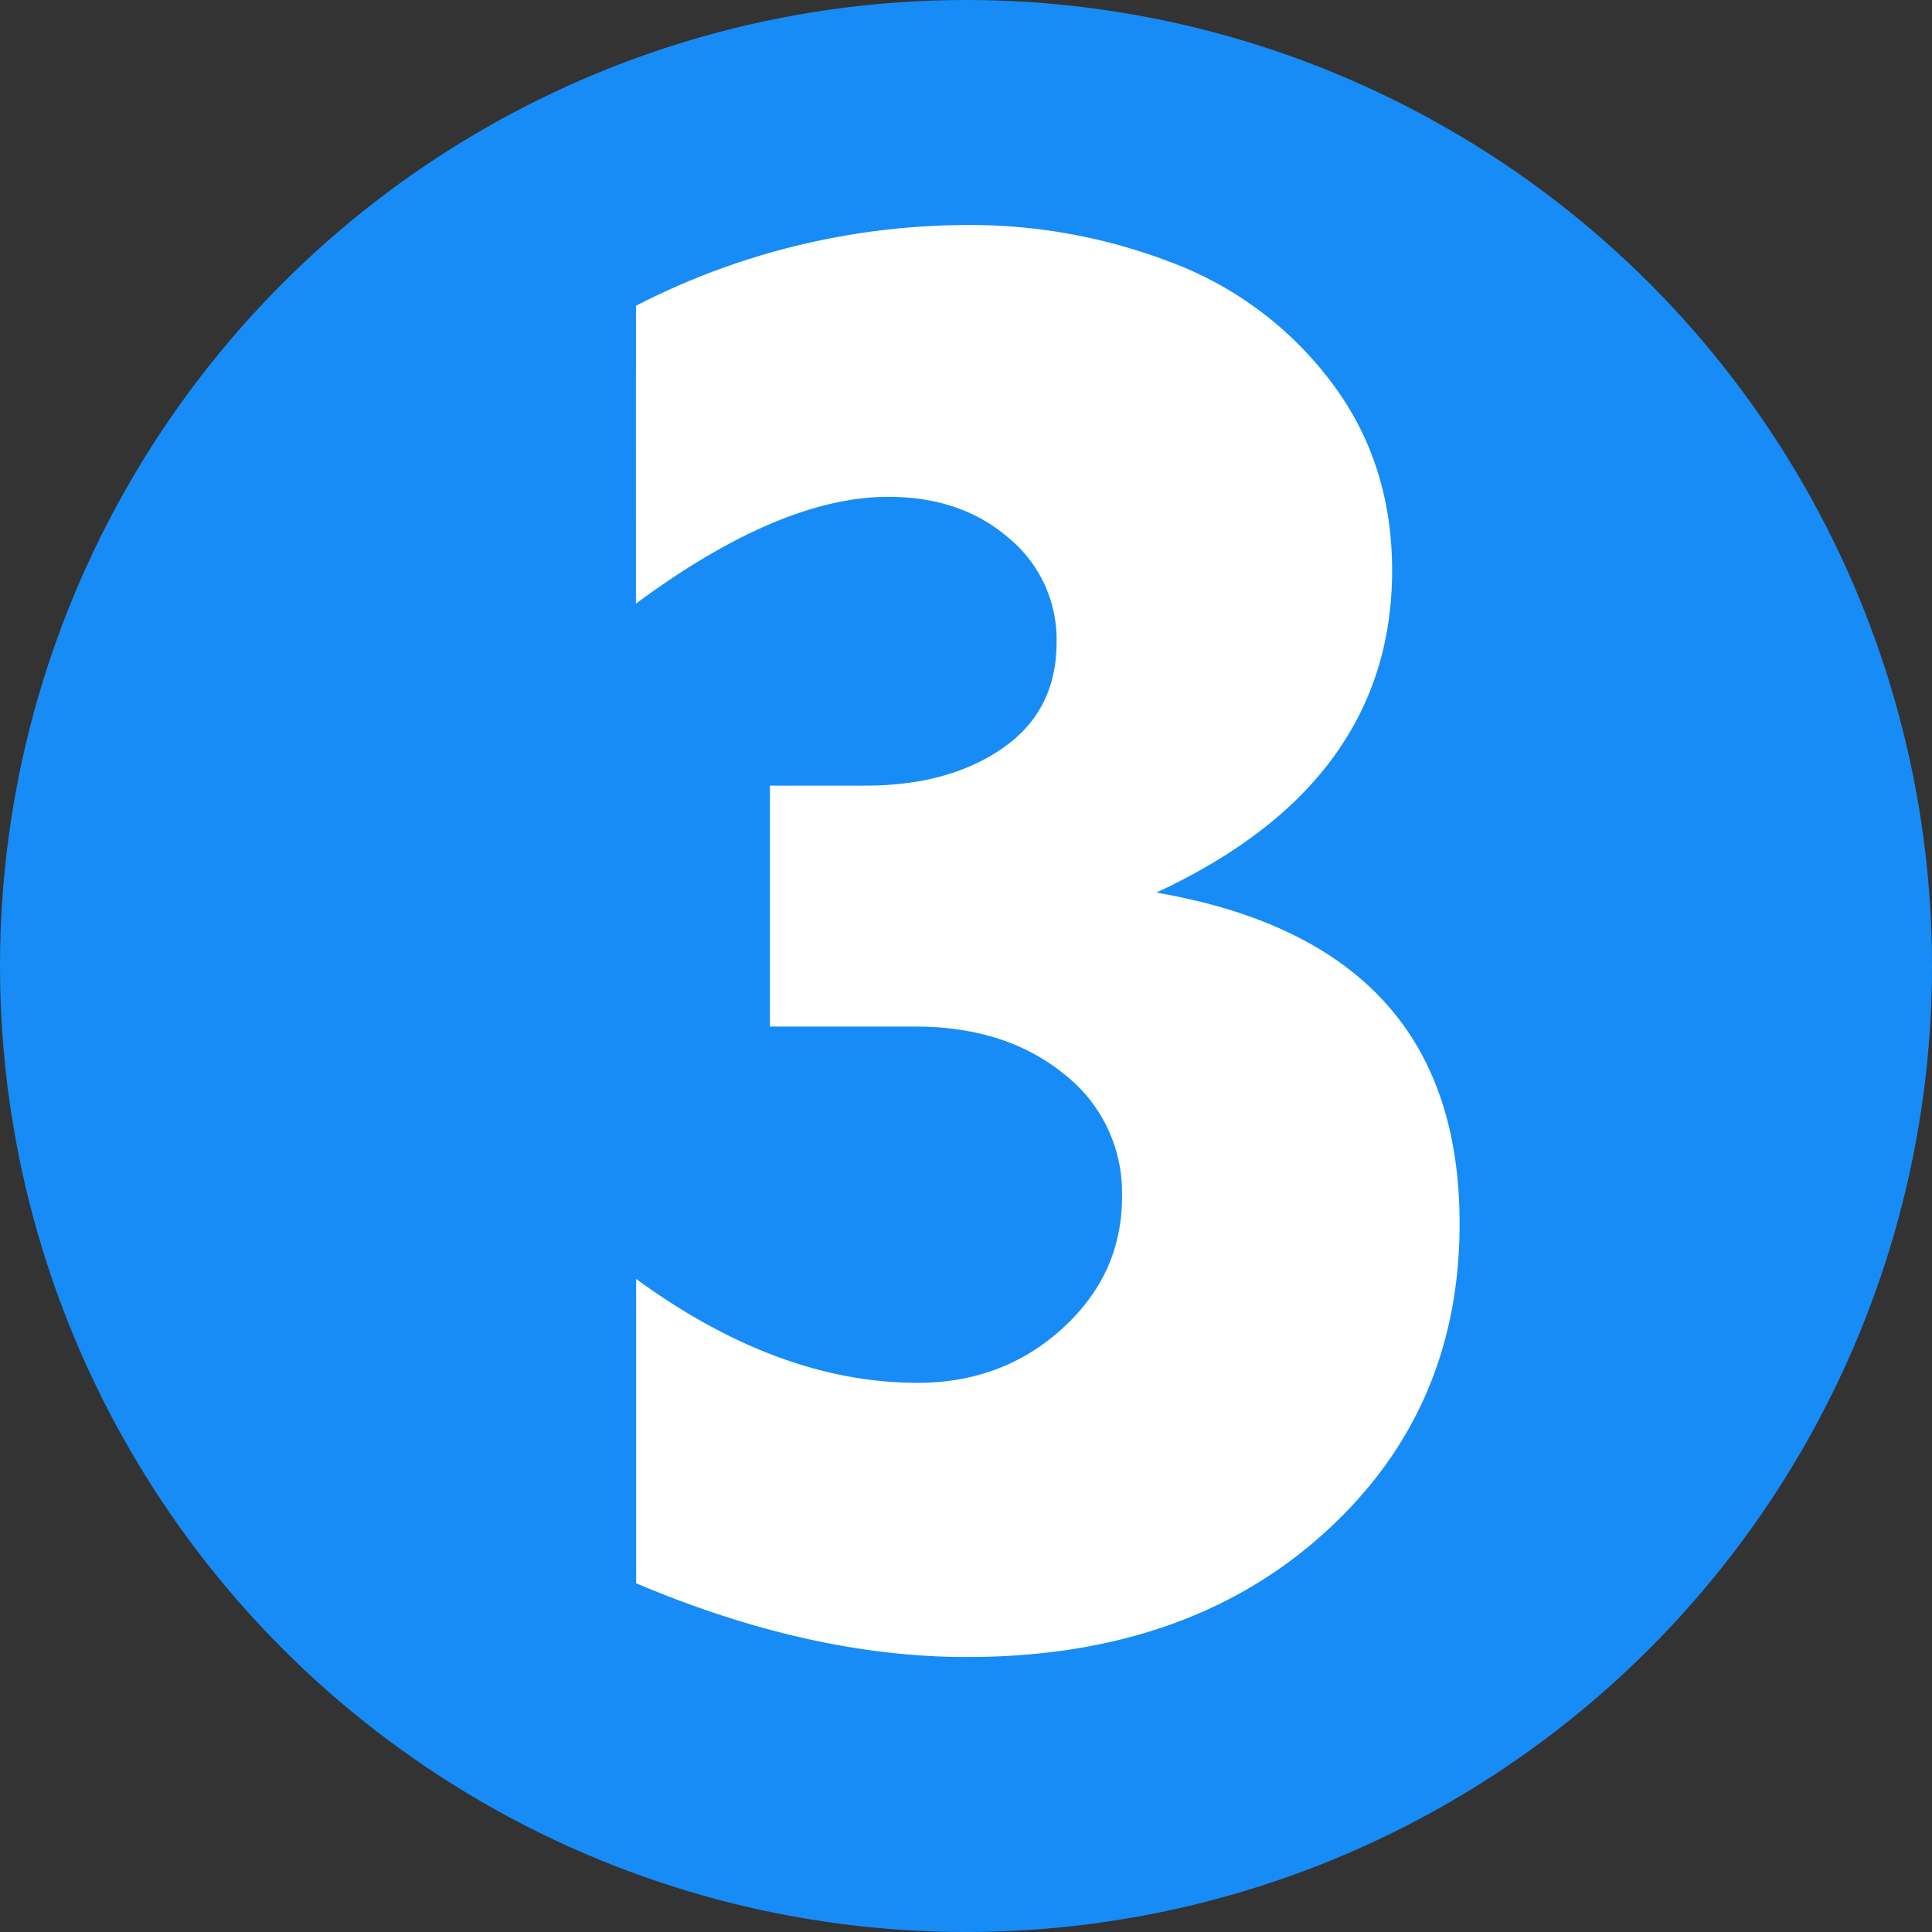
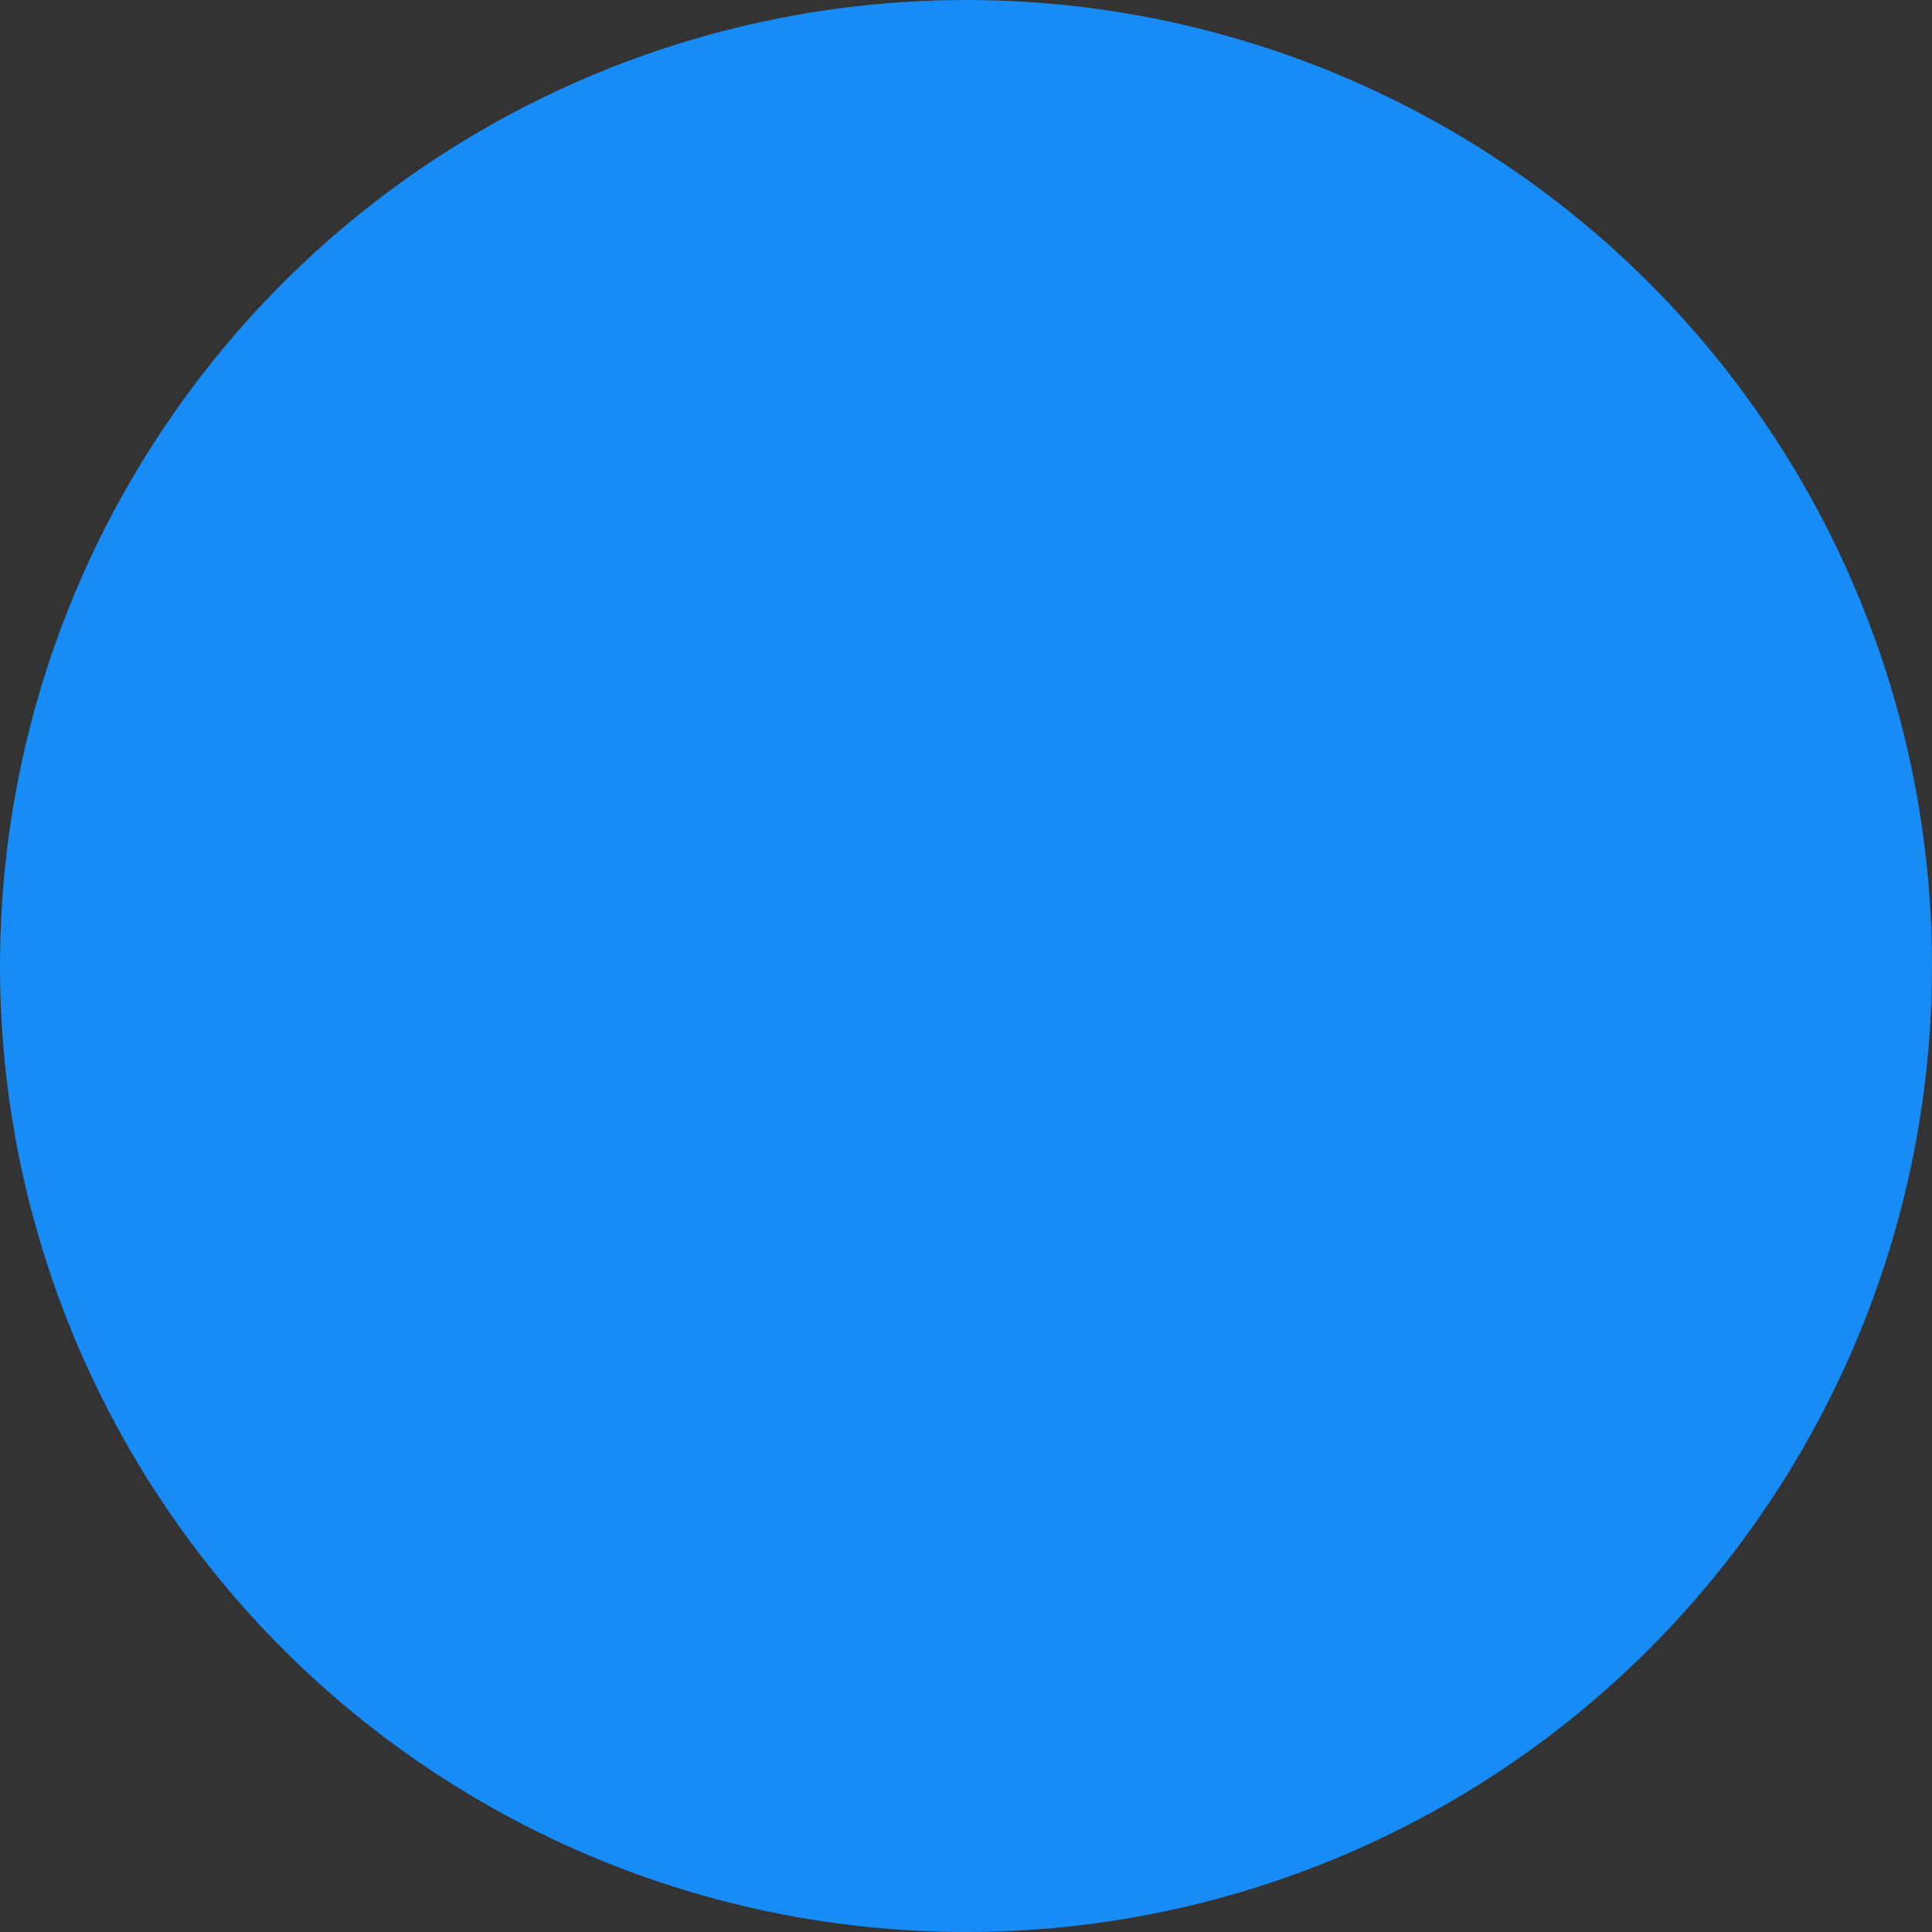
<svg xmlns="http://www.w3.org/2000/svg" id="Layer_1" data-name="Layer 1" viewBox="0 0 398 398">
  <rect x="0" y="0" width="398" height="398" fill="#333333" stroke="none" />
  <defs>
    <style>.cls-1{fill:#178cf6;}.cls-2{fill:#fff;}</style>
  </defs>
  <title>Circle 3</title>
  <circle class="cls-1" cx="199" cy="199" r="199" />
-   <path class="cls-2" d="M892.23,403.64A149.72,149.72,0,0,1,960.69,387a115.33,115.33,0,0,1,41.83,7.71,73.51,73.51,0,0,1,32.74,24.39Q1048,435.73,1048,458.2q0,21.82-12.09,38.41t-36.48,27.92q31.23,5.36,46.86,22.36t15.61,45.89q0,38.73-28.24,64T960.27,682q-32.1,0-68-15.19V604.12q29.31,21.4,58,21.4,17.53,0,29.85-11.24T992.36,587a30.91,30.91,0,0,0-12-25.13q-12-9.74-30.6-9.74H919.83V502.49h19.68q17.12,0,28.24-7.7T978.88,473A27.12,27.12,0,0,0,969,451.46Q959.19,443,944.22,443q-22.26,0-52,22Z" transform="translate(-761.22 -340.65)" />
</svg>